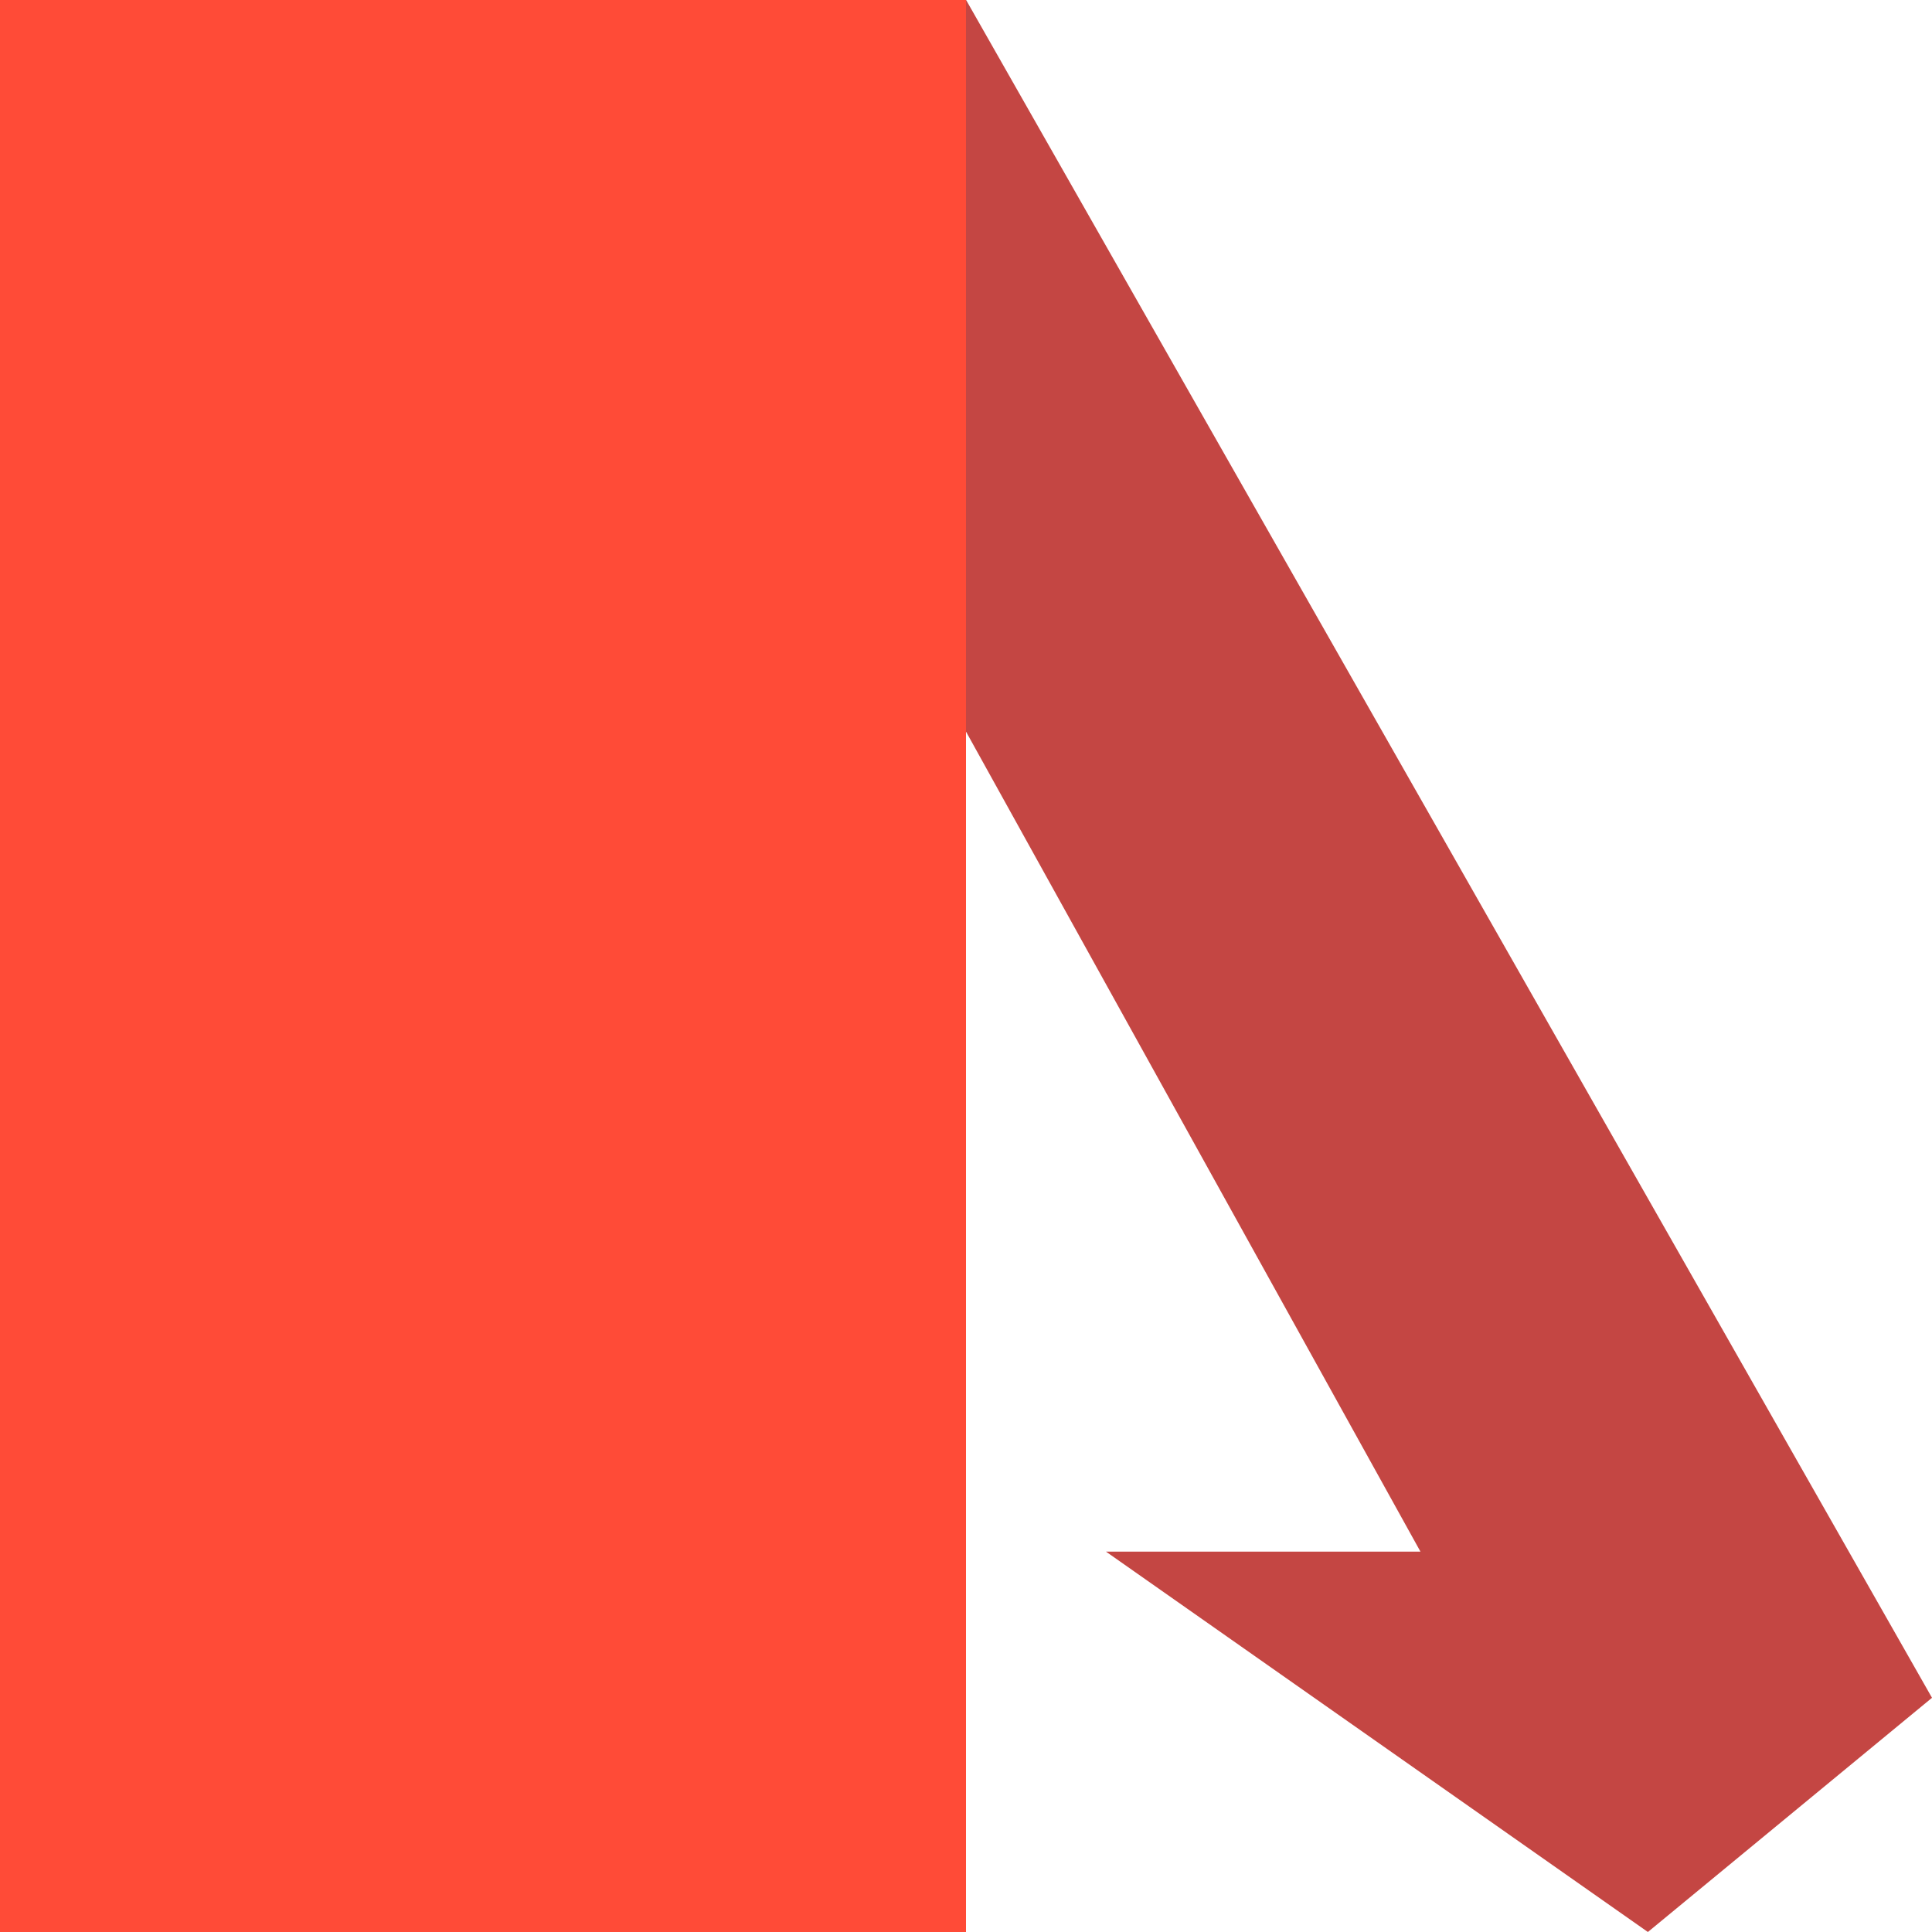
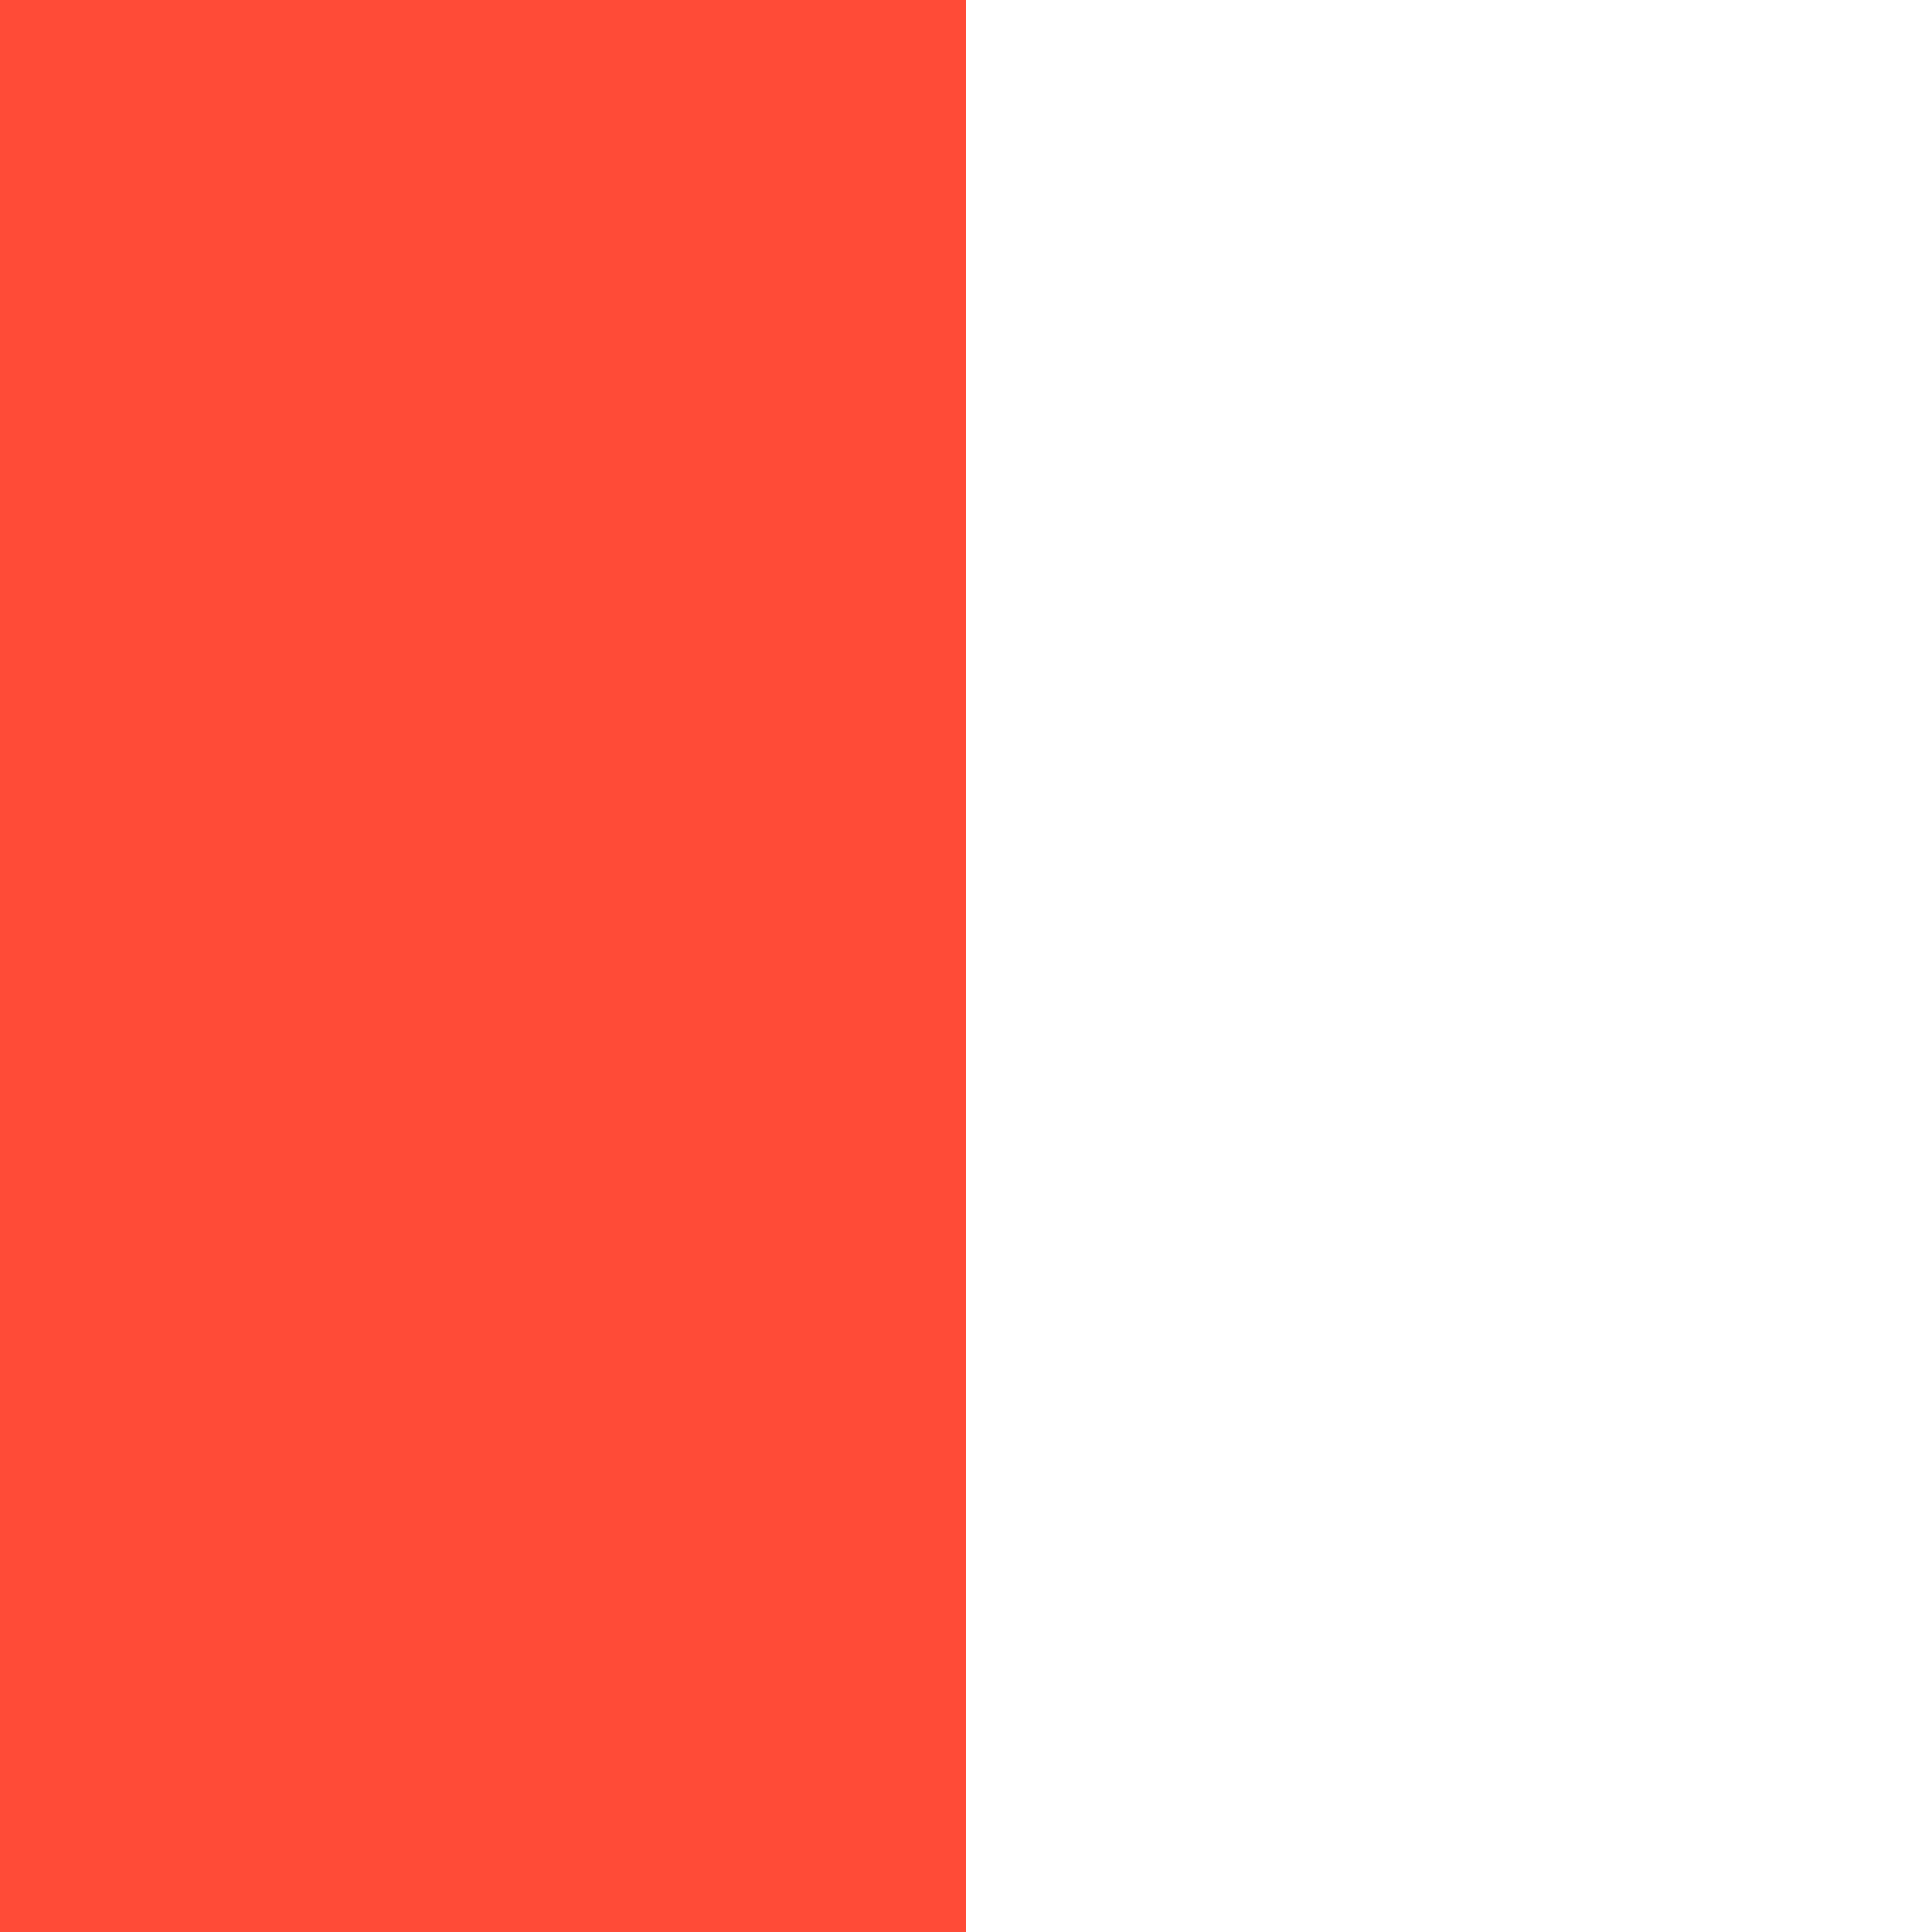
<svg xmlns="http://www.w3.org/2000/svg" width="18" height="18" viewBox="0 0 18 18" fill="none">
-   <path d="M9.001 0L18 15.818L15.353 18L10.304 14.456H13.234L9.001 6.818L4.78 14.456H7.678L2.647 18L0 15.818L9.001 0Z" fill="#C44643" />
  <rect width="9" height="18" fill="#FF4B37" style="mix-blend-mode:screen" />
</svg>